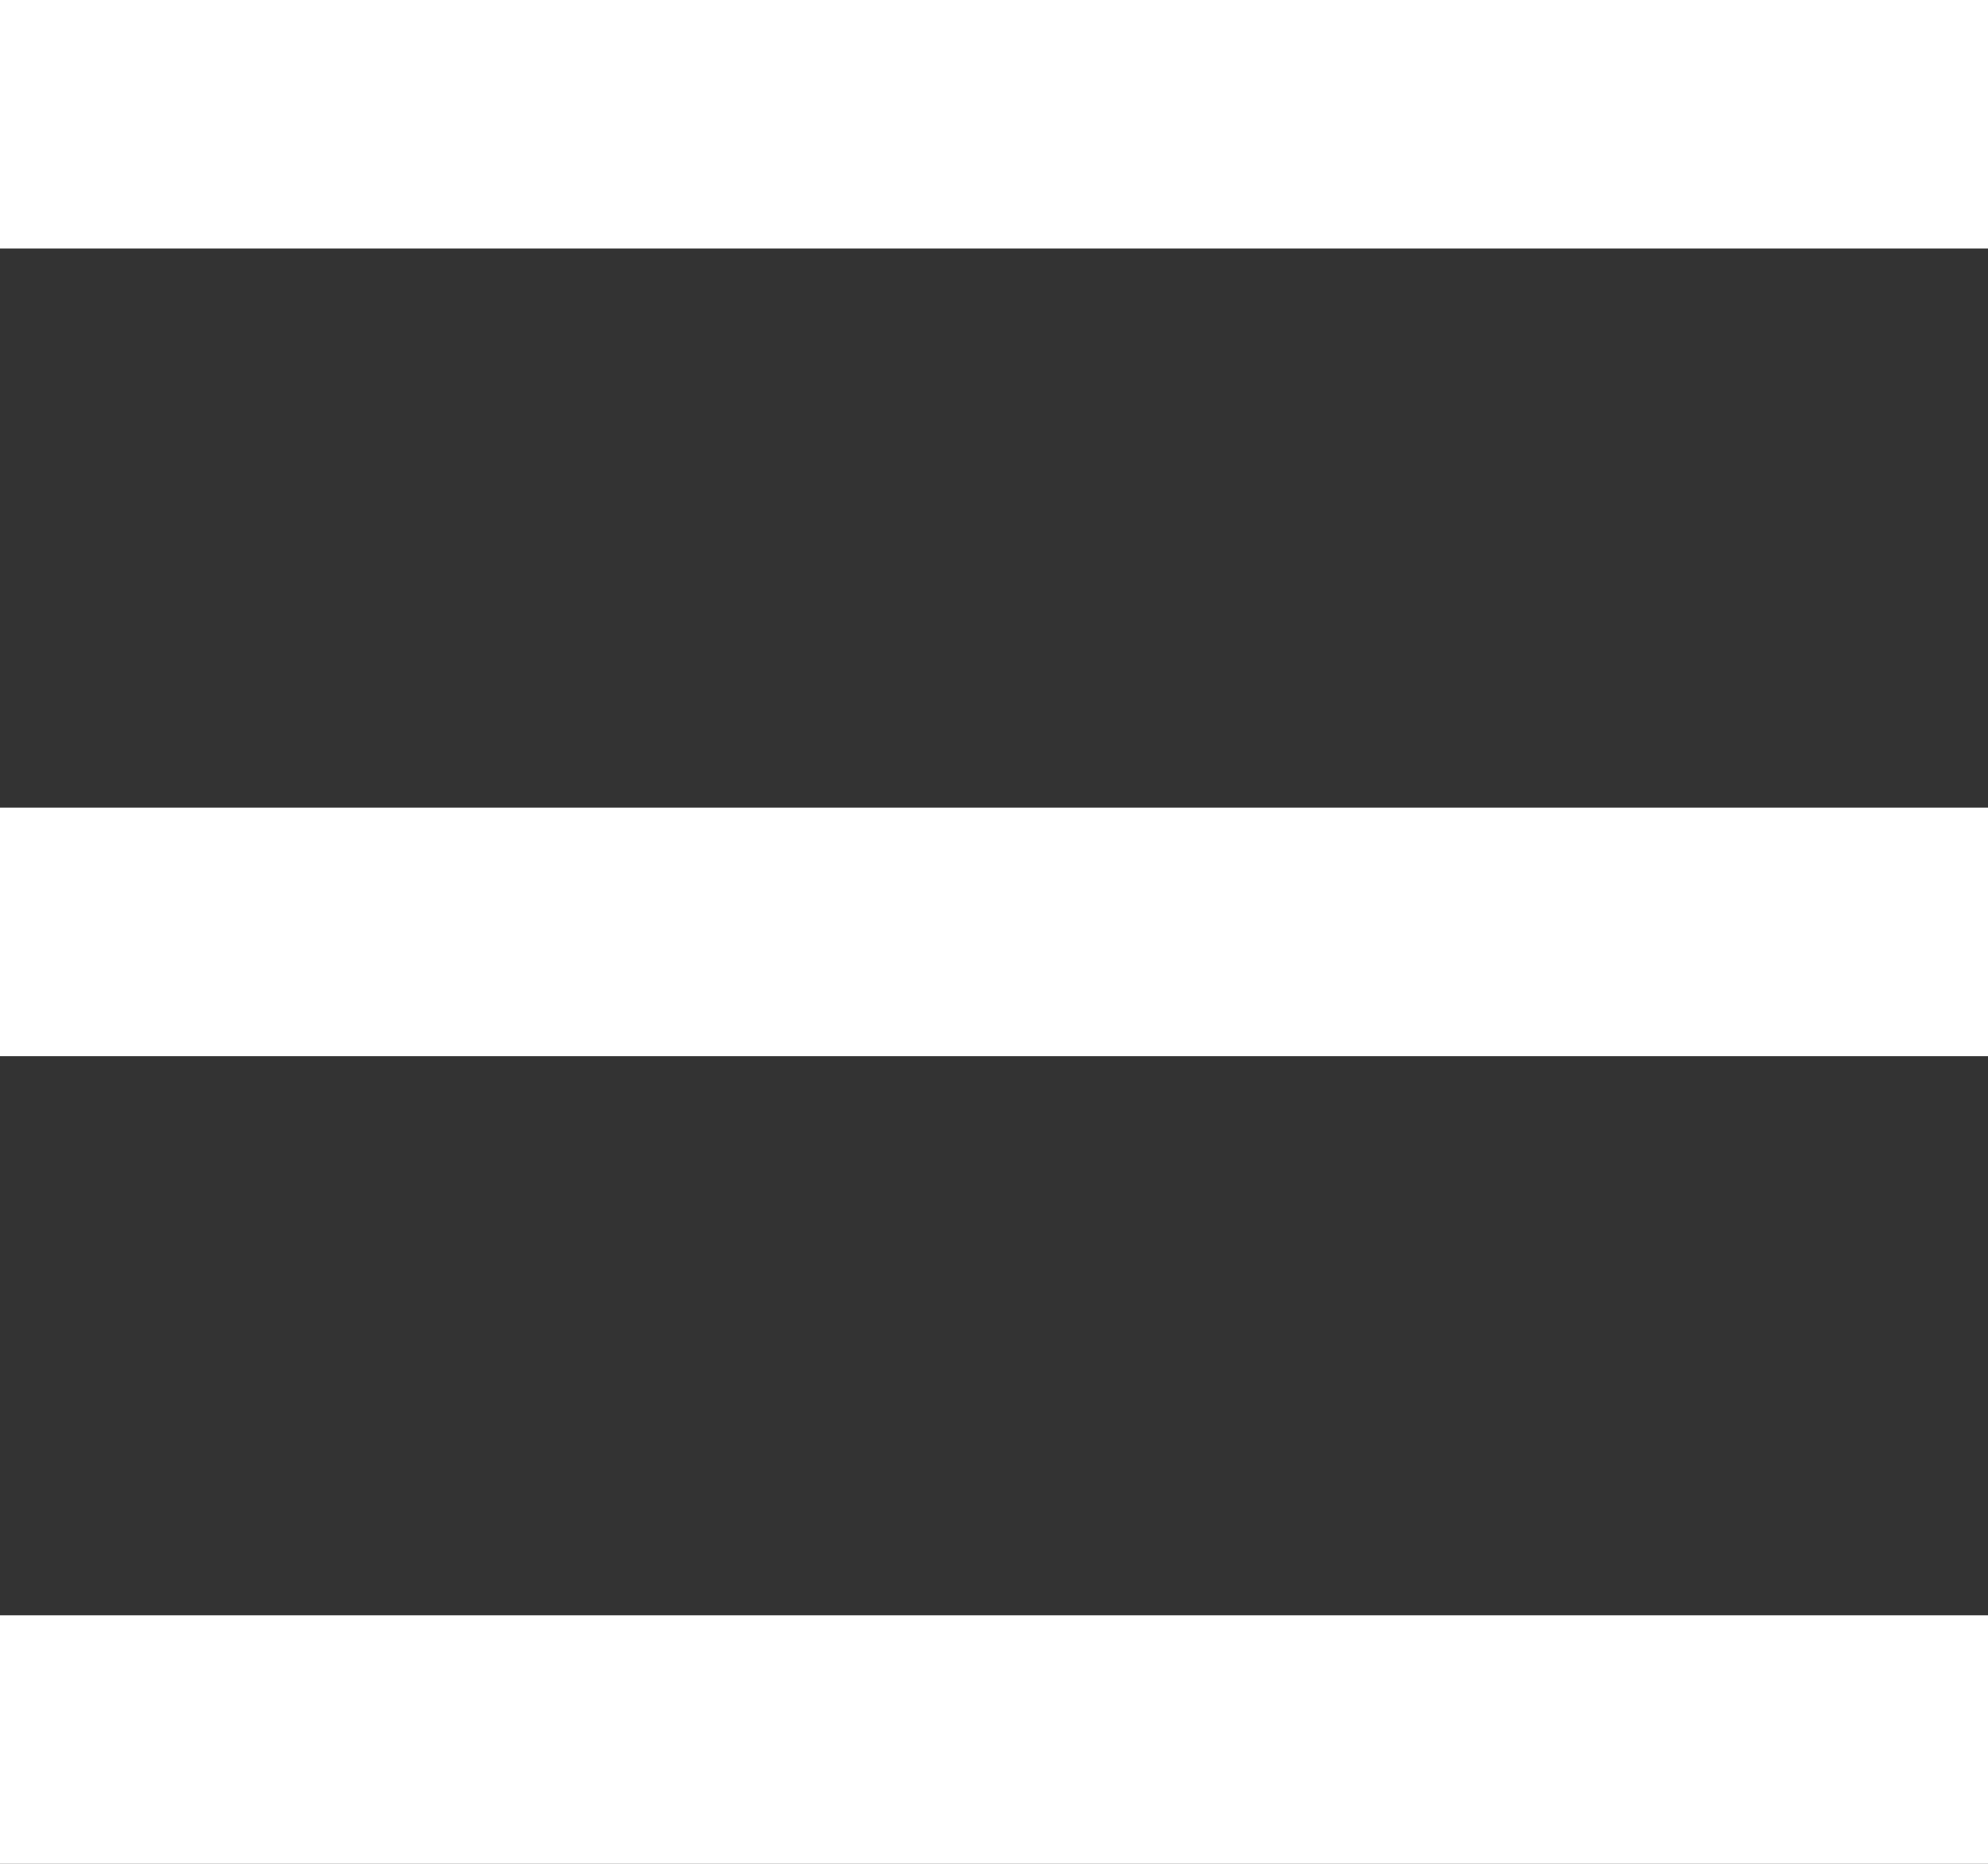
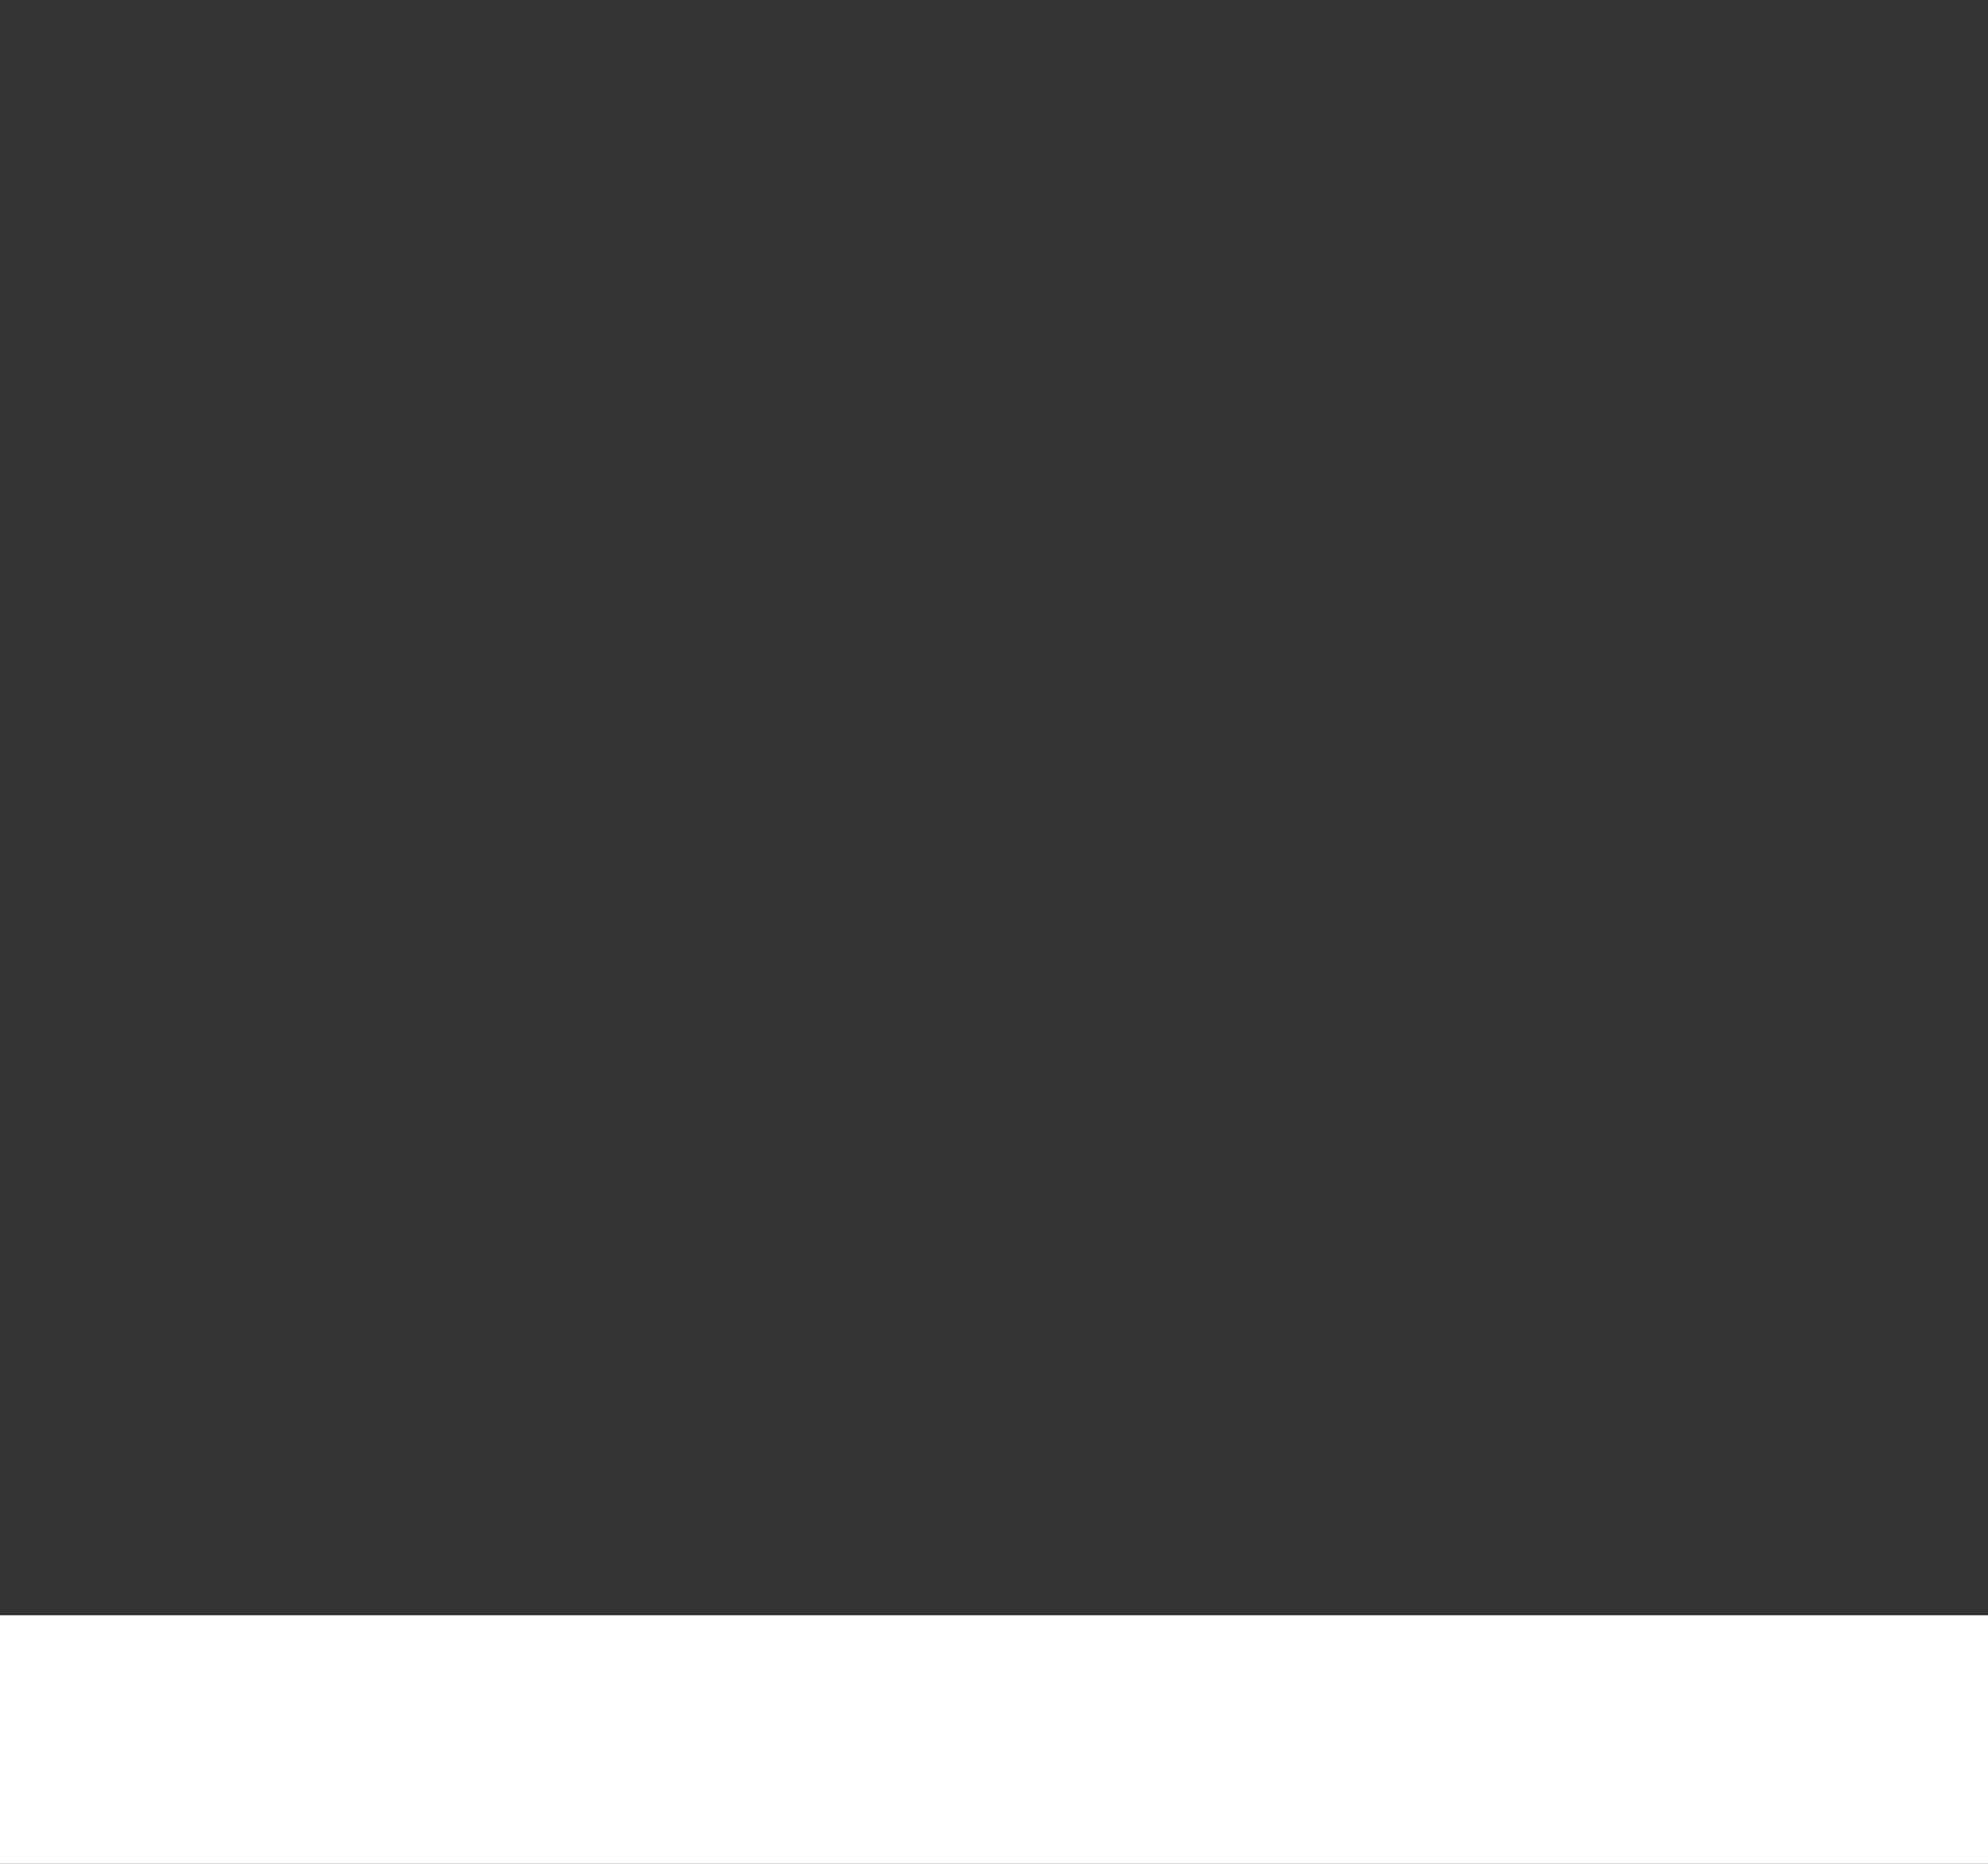
<svg xmlns="http://www.w3.org/2000/svg" id="_イヤー_2" width="16" height="15" viewBox="0 0 16 15">
  <rect x="0" y="0" width="16" height="15" fill="#333333" stroke="none" />
  <defs>
    <style>.cls-1{fill:none;stroke:#fff;stroke-miterlimit:10;stroke-width:2px;}</style>
  </defs>
  <g id="_定デザイン">
    <g>
-       <line class="cls-1" y1="1" x2="16" y2="1" />
-       <line class="cls-1" y1="7.5" x2="16" y2="7.5" />
      <line class="cls-1" y1="14" x2="16" y2="14" />
    </g>
  </g>
</svg>